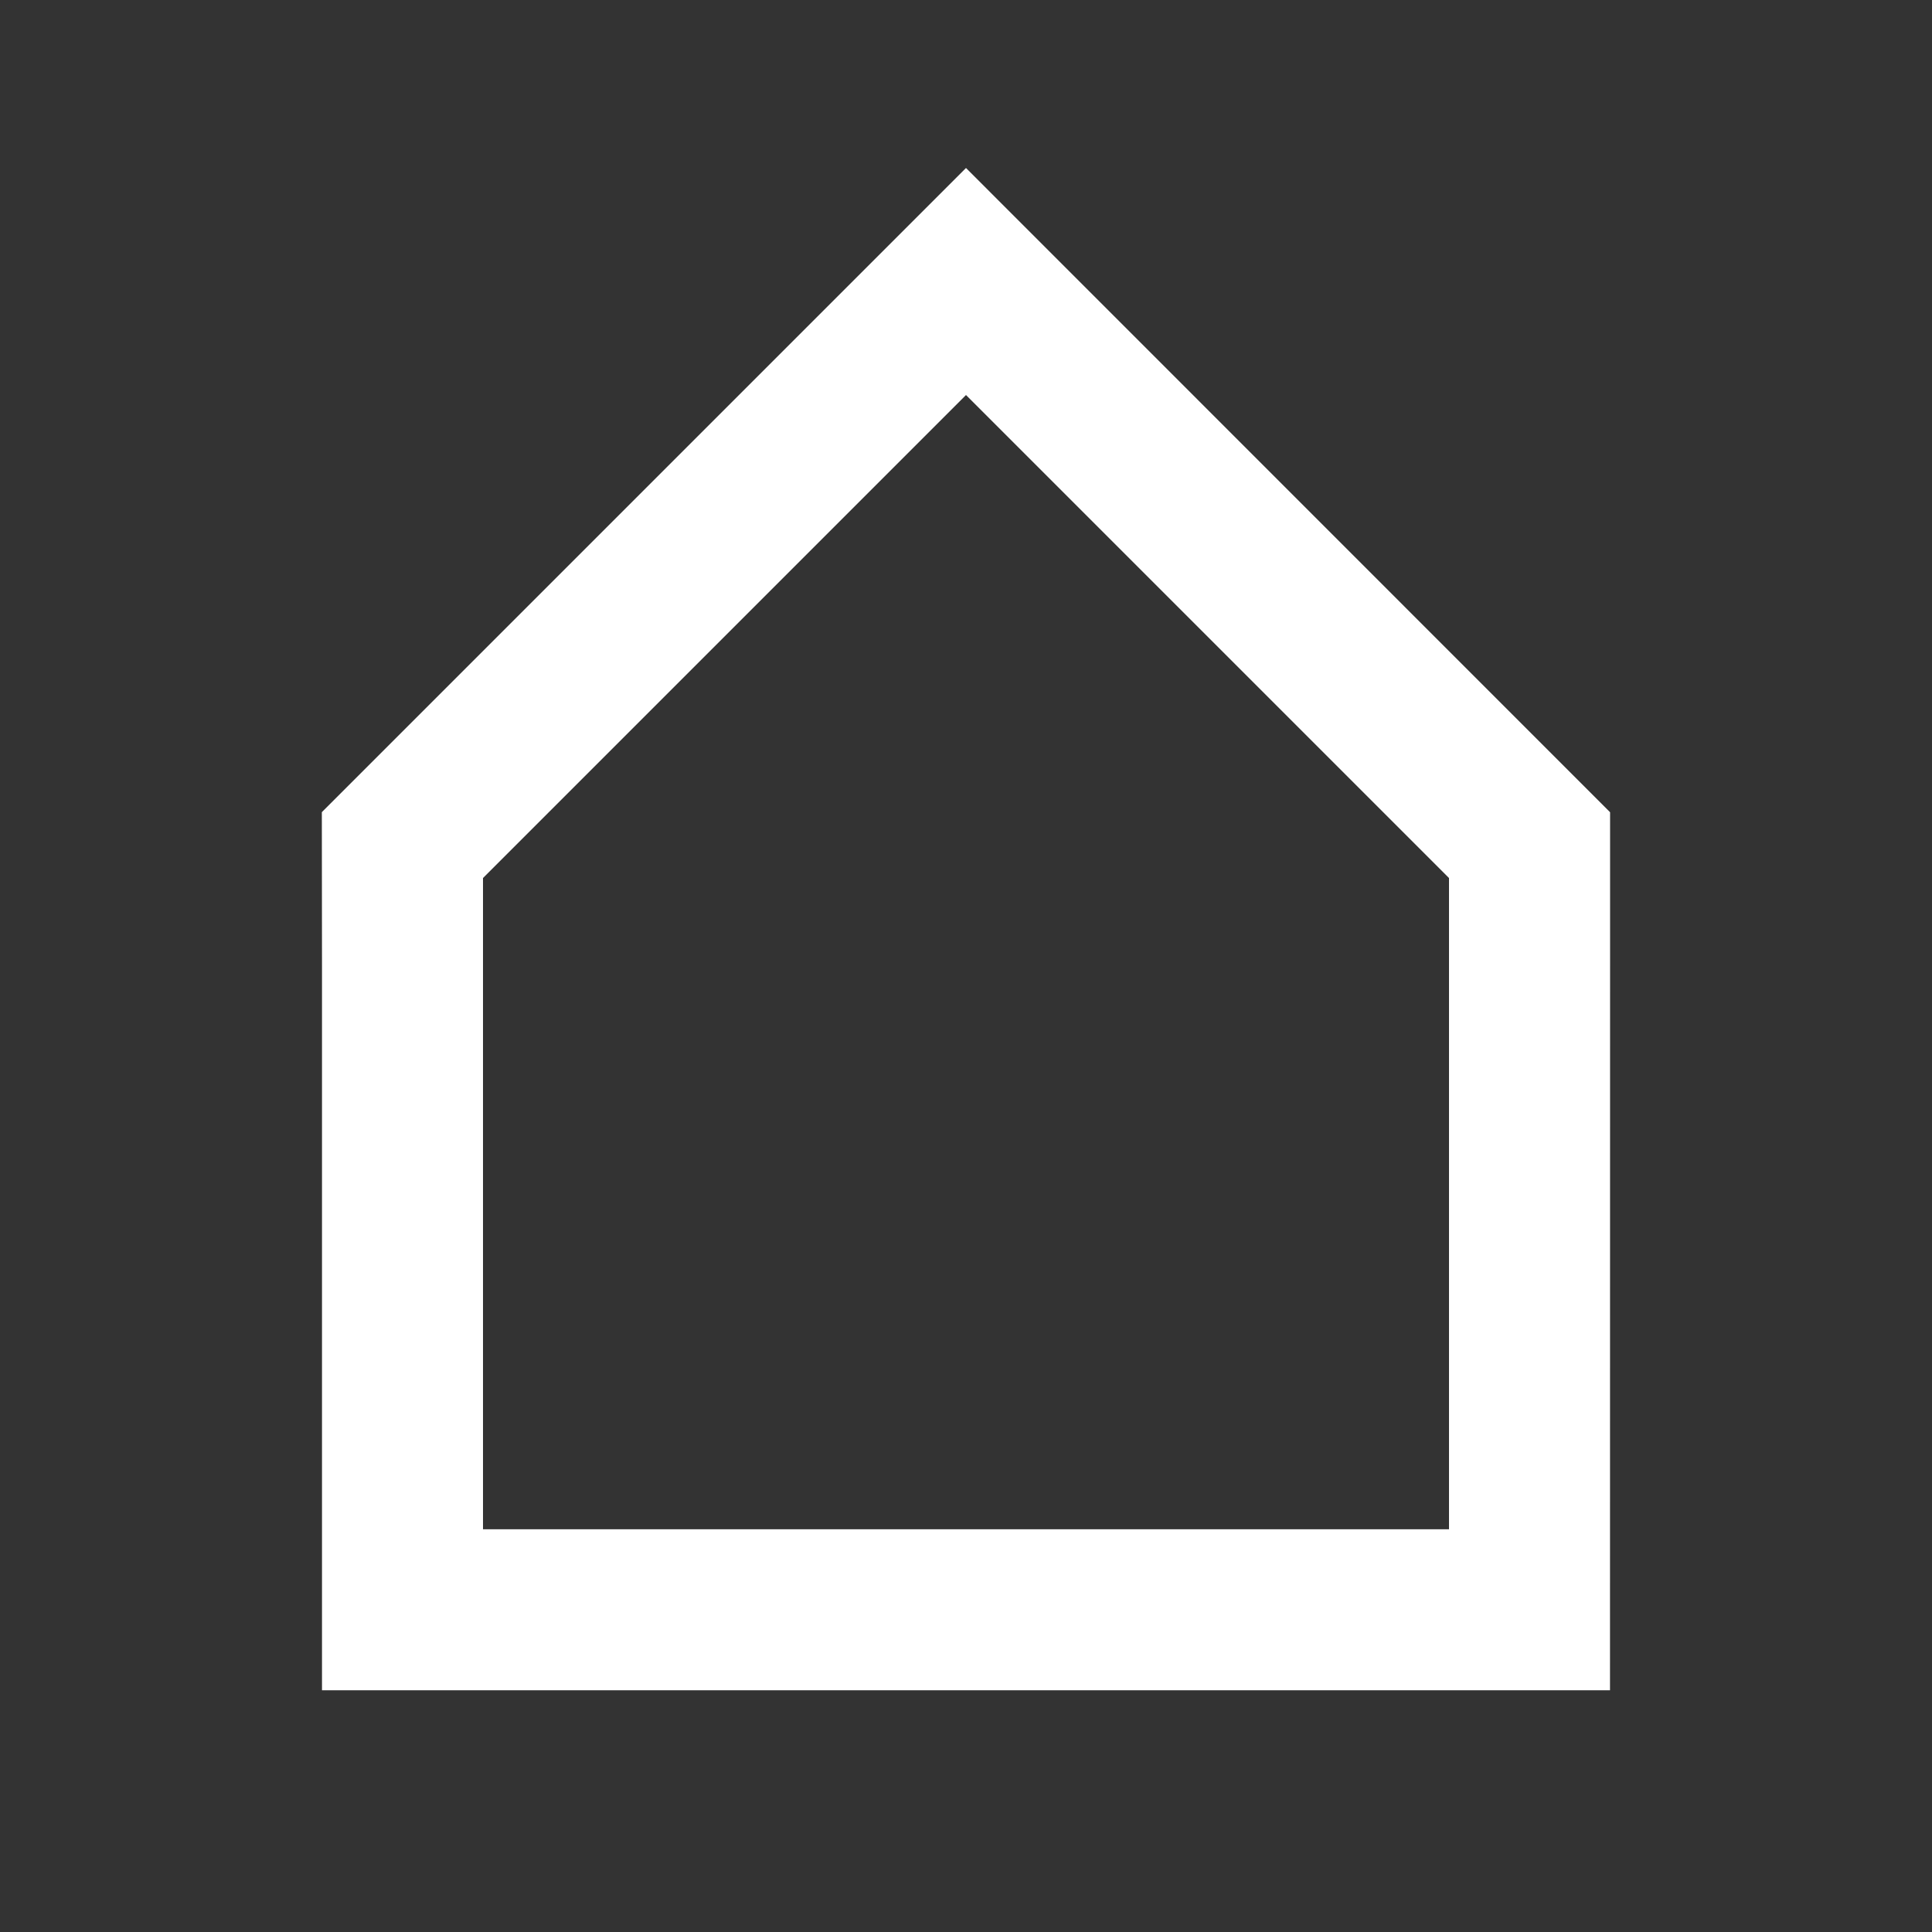
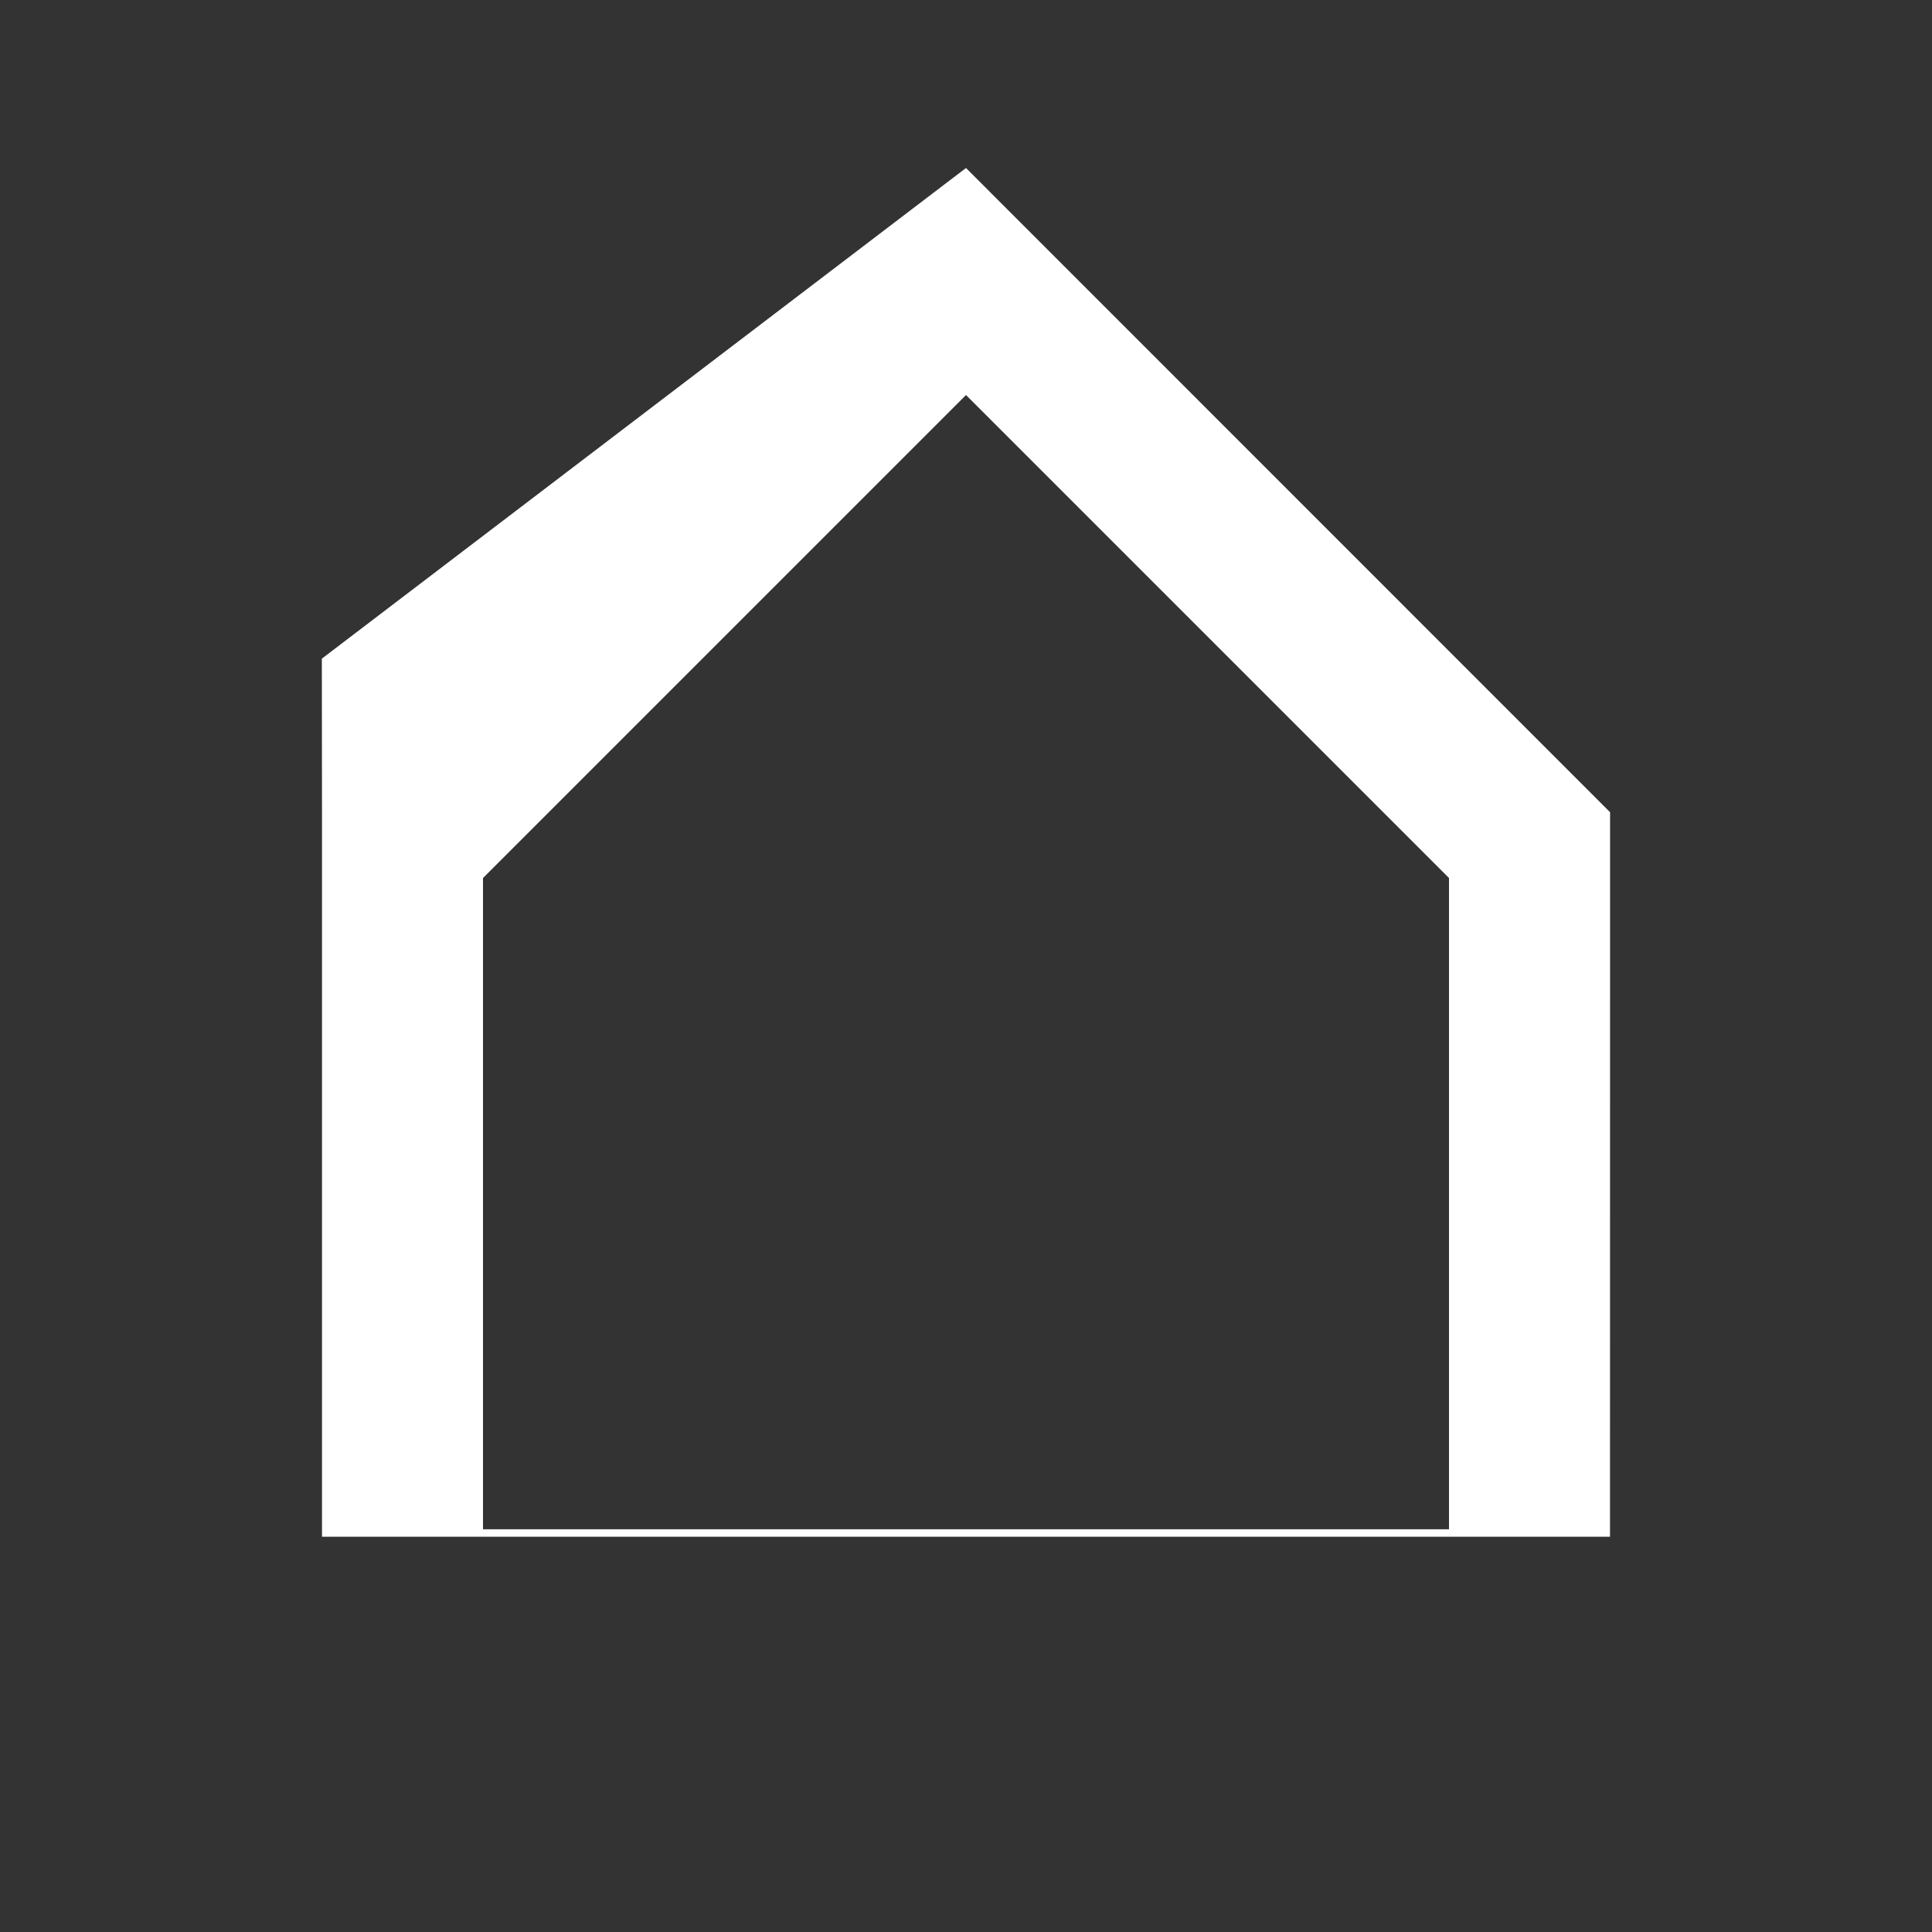
<svg xmlns="http://www.w3.org/2000/svg" xmlns:ns1="http://sodipodi.sourceforge.net/DTD/sodipodi-0.dtd" xmlns:ns2="http://www.inkscape.org/namespaces/inkscape" id="svg2" height="24" width="24" version="1.1" viewBox="0 0 24 24" ns1:docname="white-home.svg" ns2:version="0.92.3 (2405546, 2018-03-11)">
  <rect x="0" y="0" width="24" height="24" fill="#333333" stroke="none" />
  <defs id="defs7" />
  <ns1:namedview pagecolor="#ffffff" bordercolor="#666666" borderopacity="1" objecttolerance="10" gridtolerance="10" guidetolerance="10" ns2:pageopacity="0" ns2:pageshadow="2" ns2:window-width="1920" ns2:window-height="964" id="namedview5" showgrid="false" ns2:pagecheckerboard="true" ns2:zoom="19.666667" ns2:cx="6.9430075" ns2:cy="13.940263" ns2:window-x="0" ns2:window-y="43" ns2:window-maximized="1" ns2:current-layer="svg2" />
-   <path style="fill:#ffffff;fill-opacity:1;stroke-width:1" ns2:connector-curvature="0" id="path1909" d="M 18,18.997 V 10.907 L 12,4.907 6,10.907 v 8.09 M 12,2.087 l 8.001,8.003 v 1.907 l -9.98e-4,9 H 4 v -9 l -0.002,-1.908 z" ns1:nodetypes="ccccccccccccc" />
+   <path style="fill:#ffffff;fill-opacity:1;stroke-width:1" ns2:connector-curvature="0" id="path1909" d="M 18,18.997 V 10.907 L 12,4.907 6,10.907 v 8.09 M 12,2.087 l 8.001,8.003 l -9.98e-4,9 H 4 v -9 l -0.002,-1.908 z" ns1:nodetypes="ccccccccccccc" />
</svg>